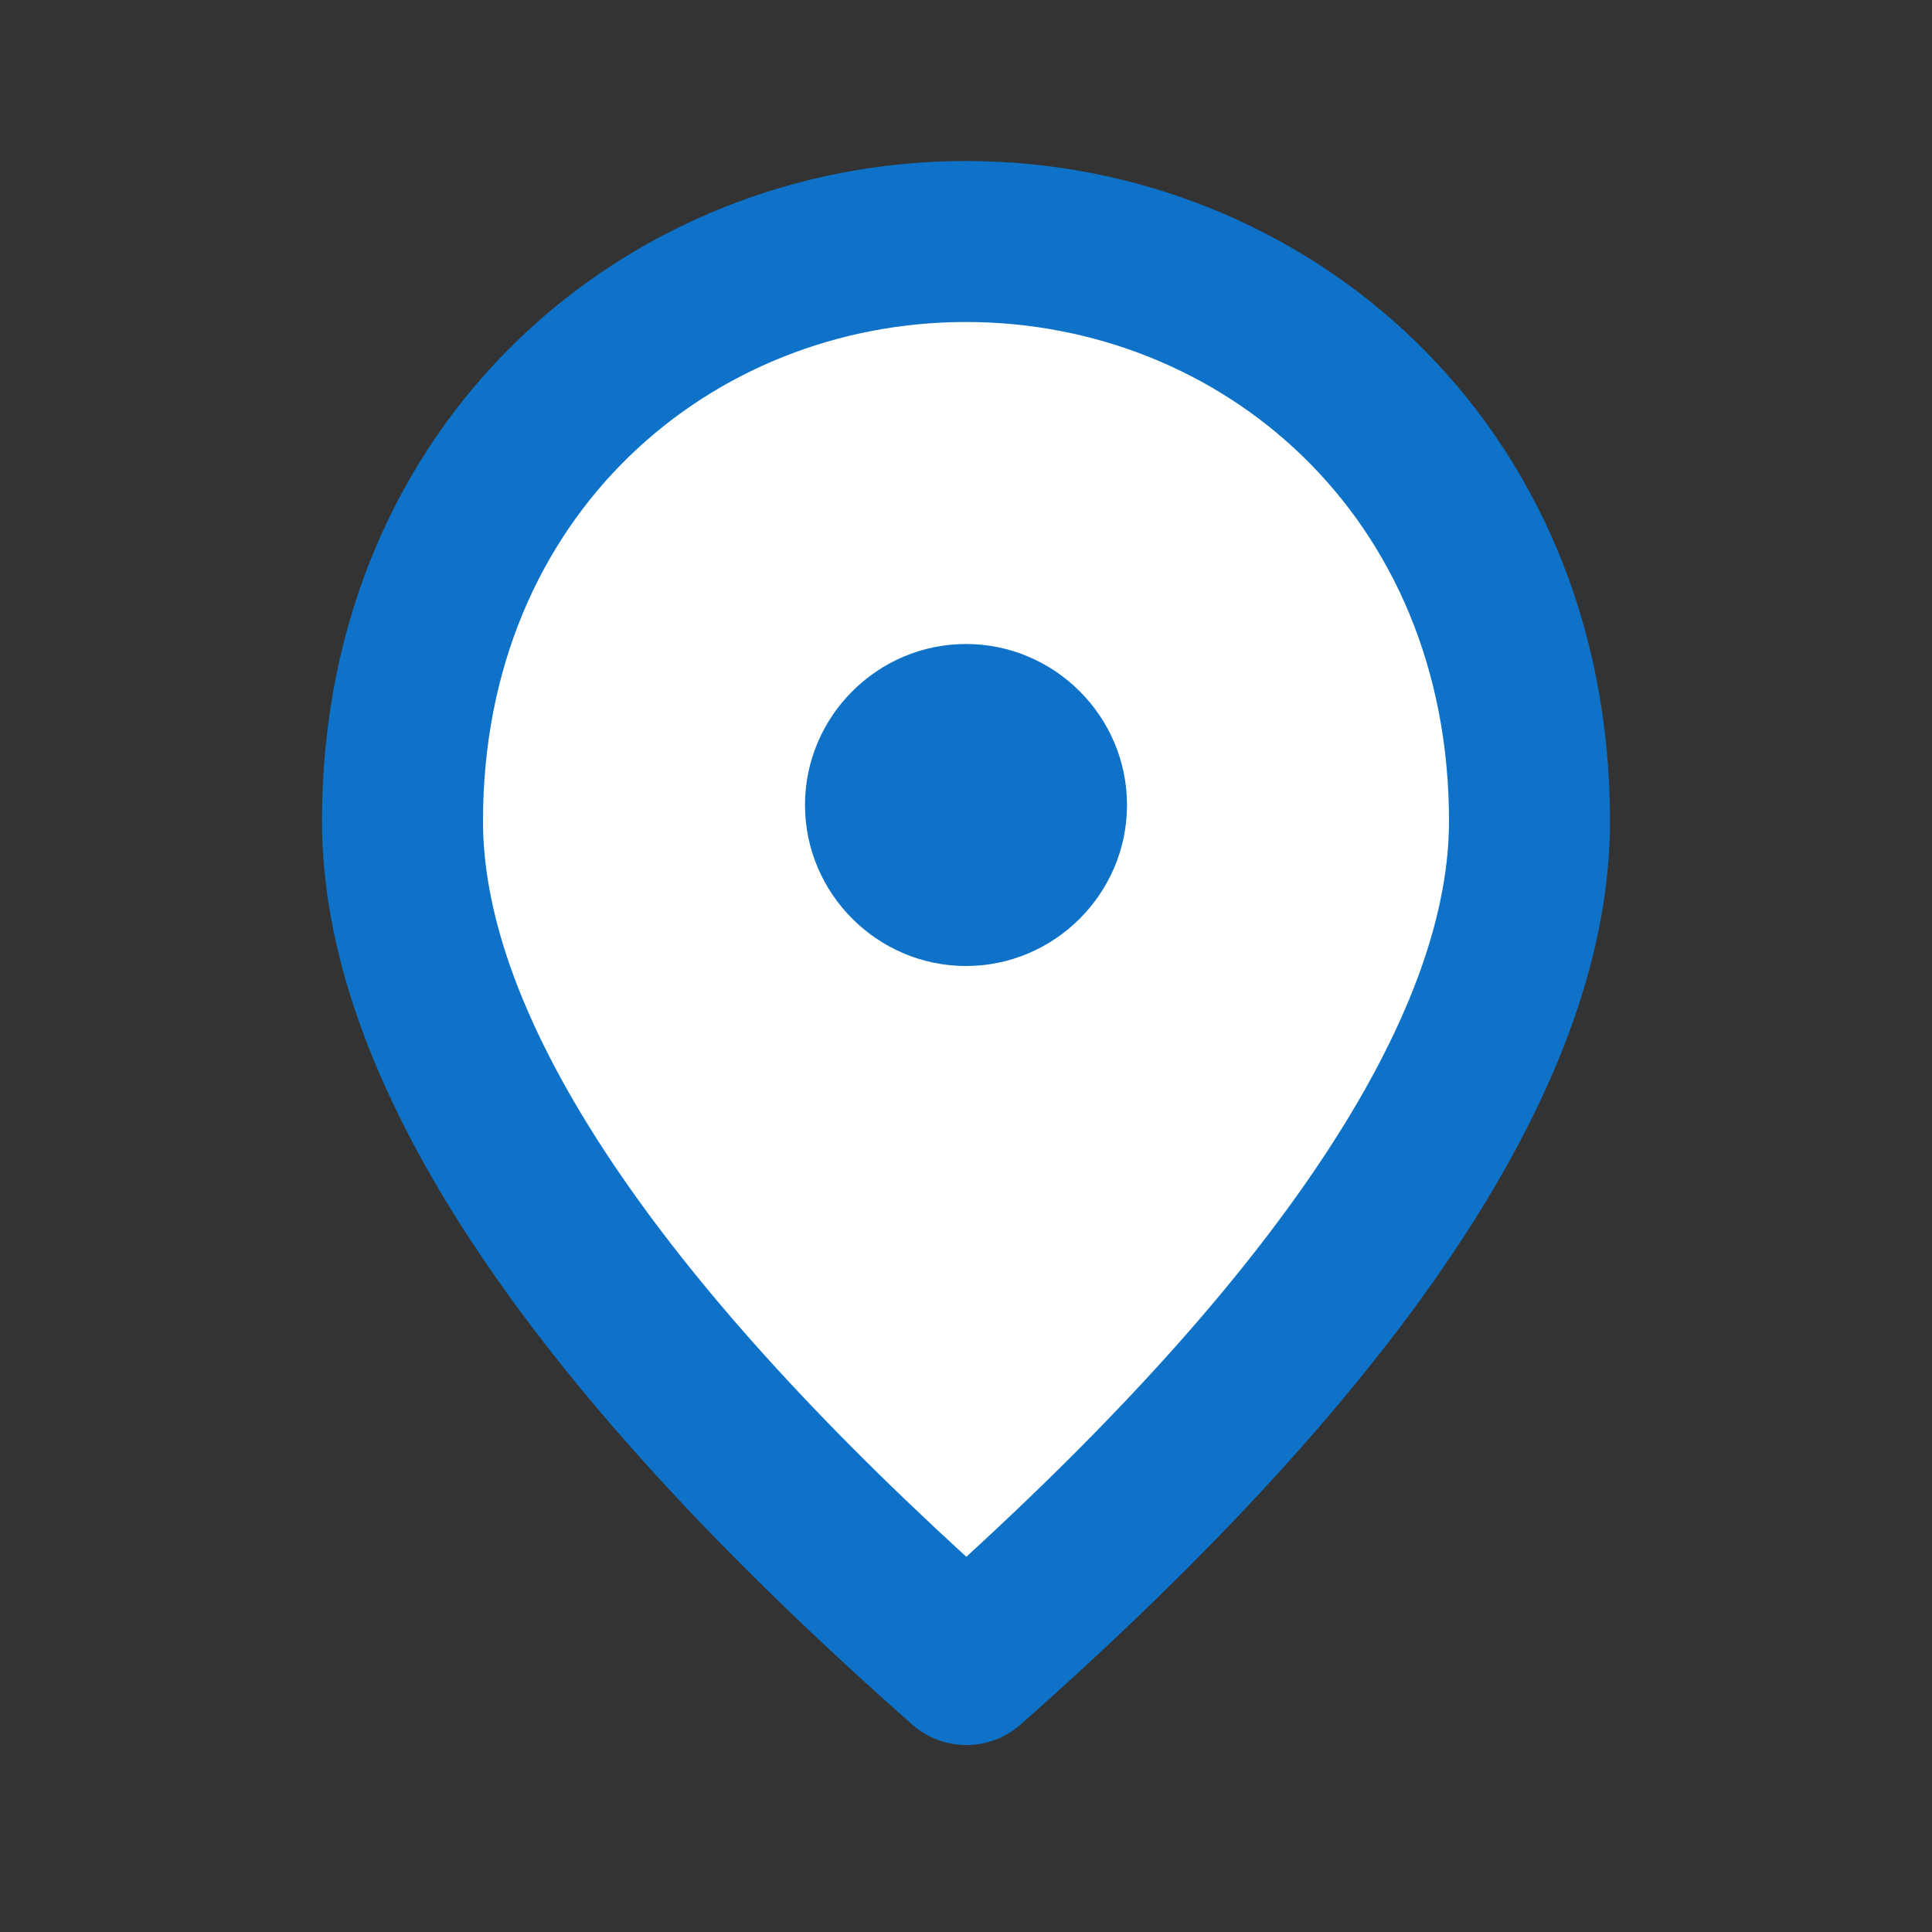
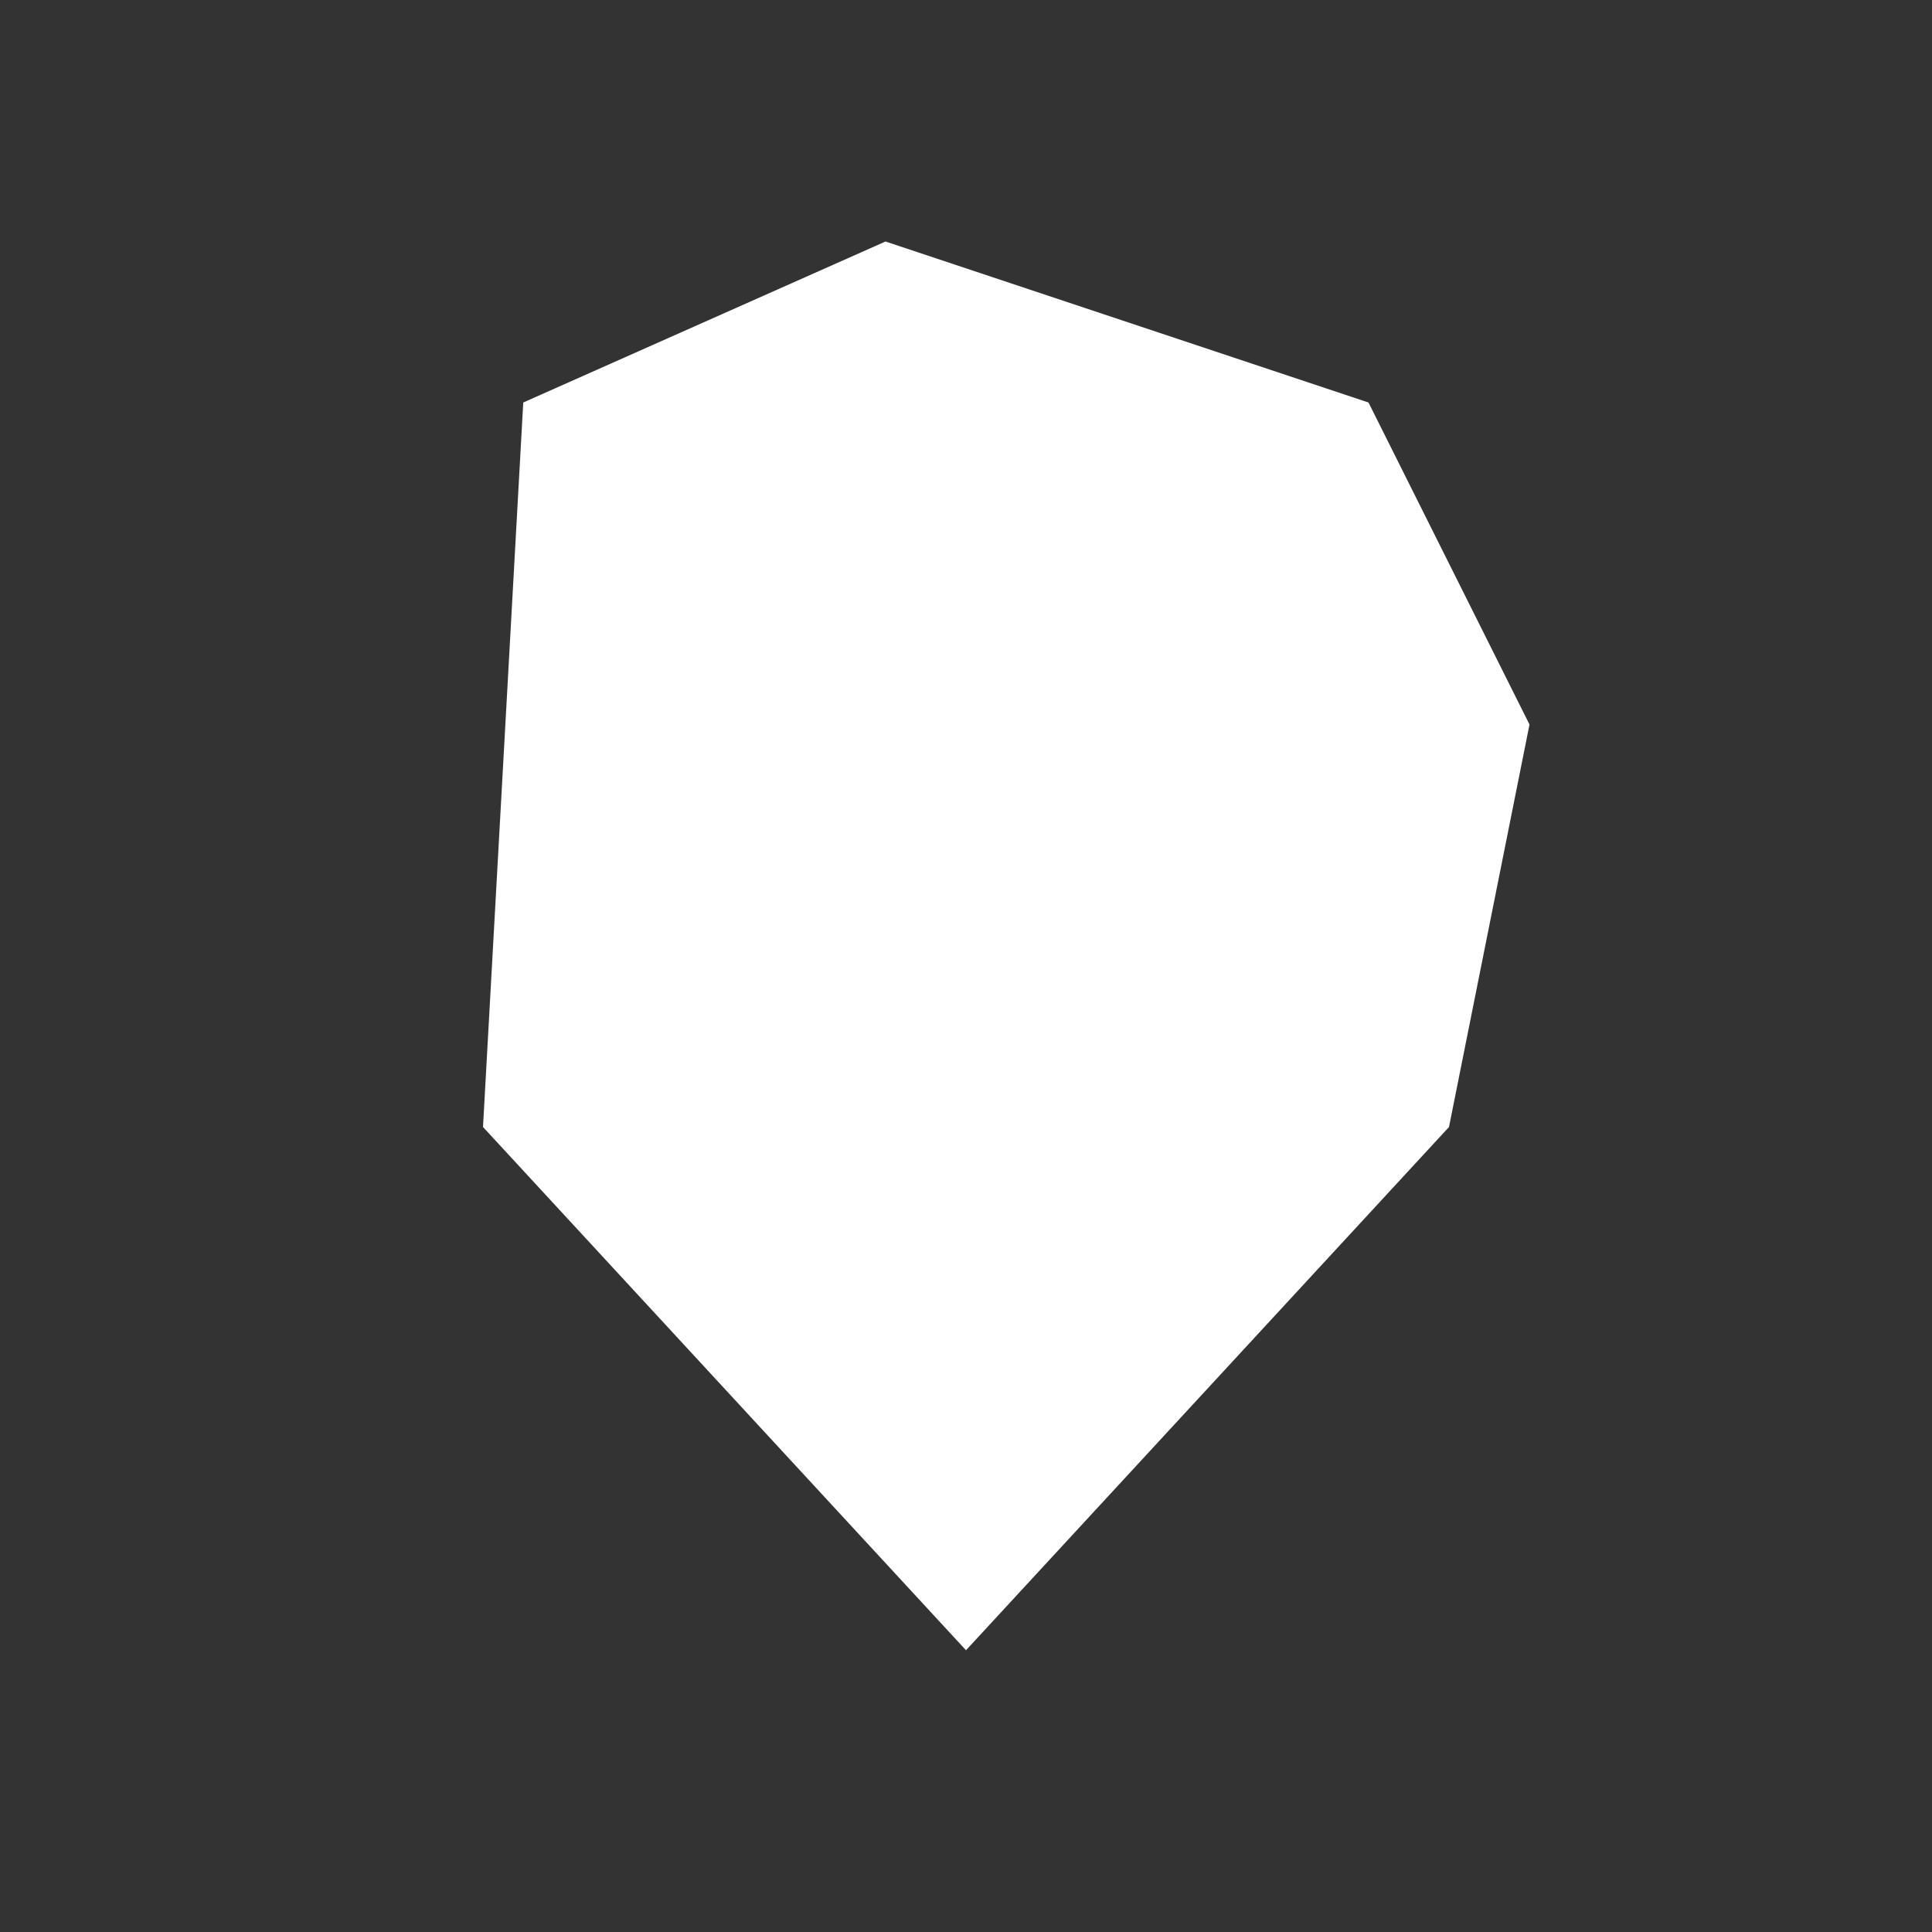
<svg xmlns="http://www.w3.org/2000/svg" fill="none" height="24" viewBox="0 0 24 24" width="24">
  <rect x="0" y="0" width="24" height="24" fill="#333333" stroke="none" />
-   <path d="M6 14L12 20.5L18 14L19 9L17 5L11 3L6.5 5L5 9L6 14Z" fill="white" />
-   <path d="M12 2C16.2 2 20 5.22 20 10.2C20 13.38 17.55 17.12 12.67 21.43C12.29 21.76 11.72 21.76 11.34 21.43C6.45 17.12 4 13.38 4 10.2C4 5.22 7.8 2 12 2ZM12 4C8.842 4 6 6.386 6 10.2C6 11.273 6.416 12.624 7.51 14.297C8.497 15.807 9.979 17.488 12.004 19.339C14.025 17.488 15.504 15.808 16.49 14.298C17.584 12.624 18 11.273 18 10.2C18 6.386 15.158 4 12 4ZM12 8C13.1 8 14 8.9 14 10C14 11.1 13.1 12 12 12C10.9 12 10 11.1 10 10C10 8.9 10.9 8 12 8Z" fill="#0D72C8" />
+   <path d="M6 14L12 20.5L18 14L19 9L17 5L11 3L6.5 5L6 14Z" fill="white" />
</svg>